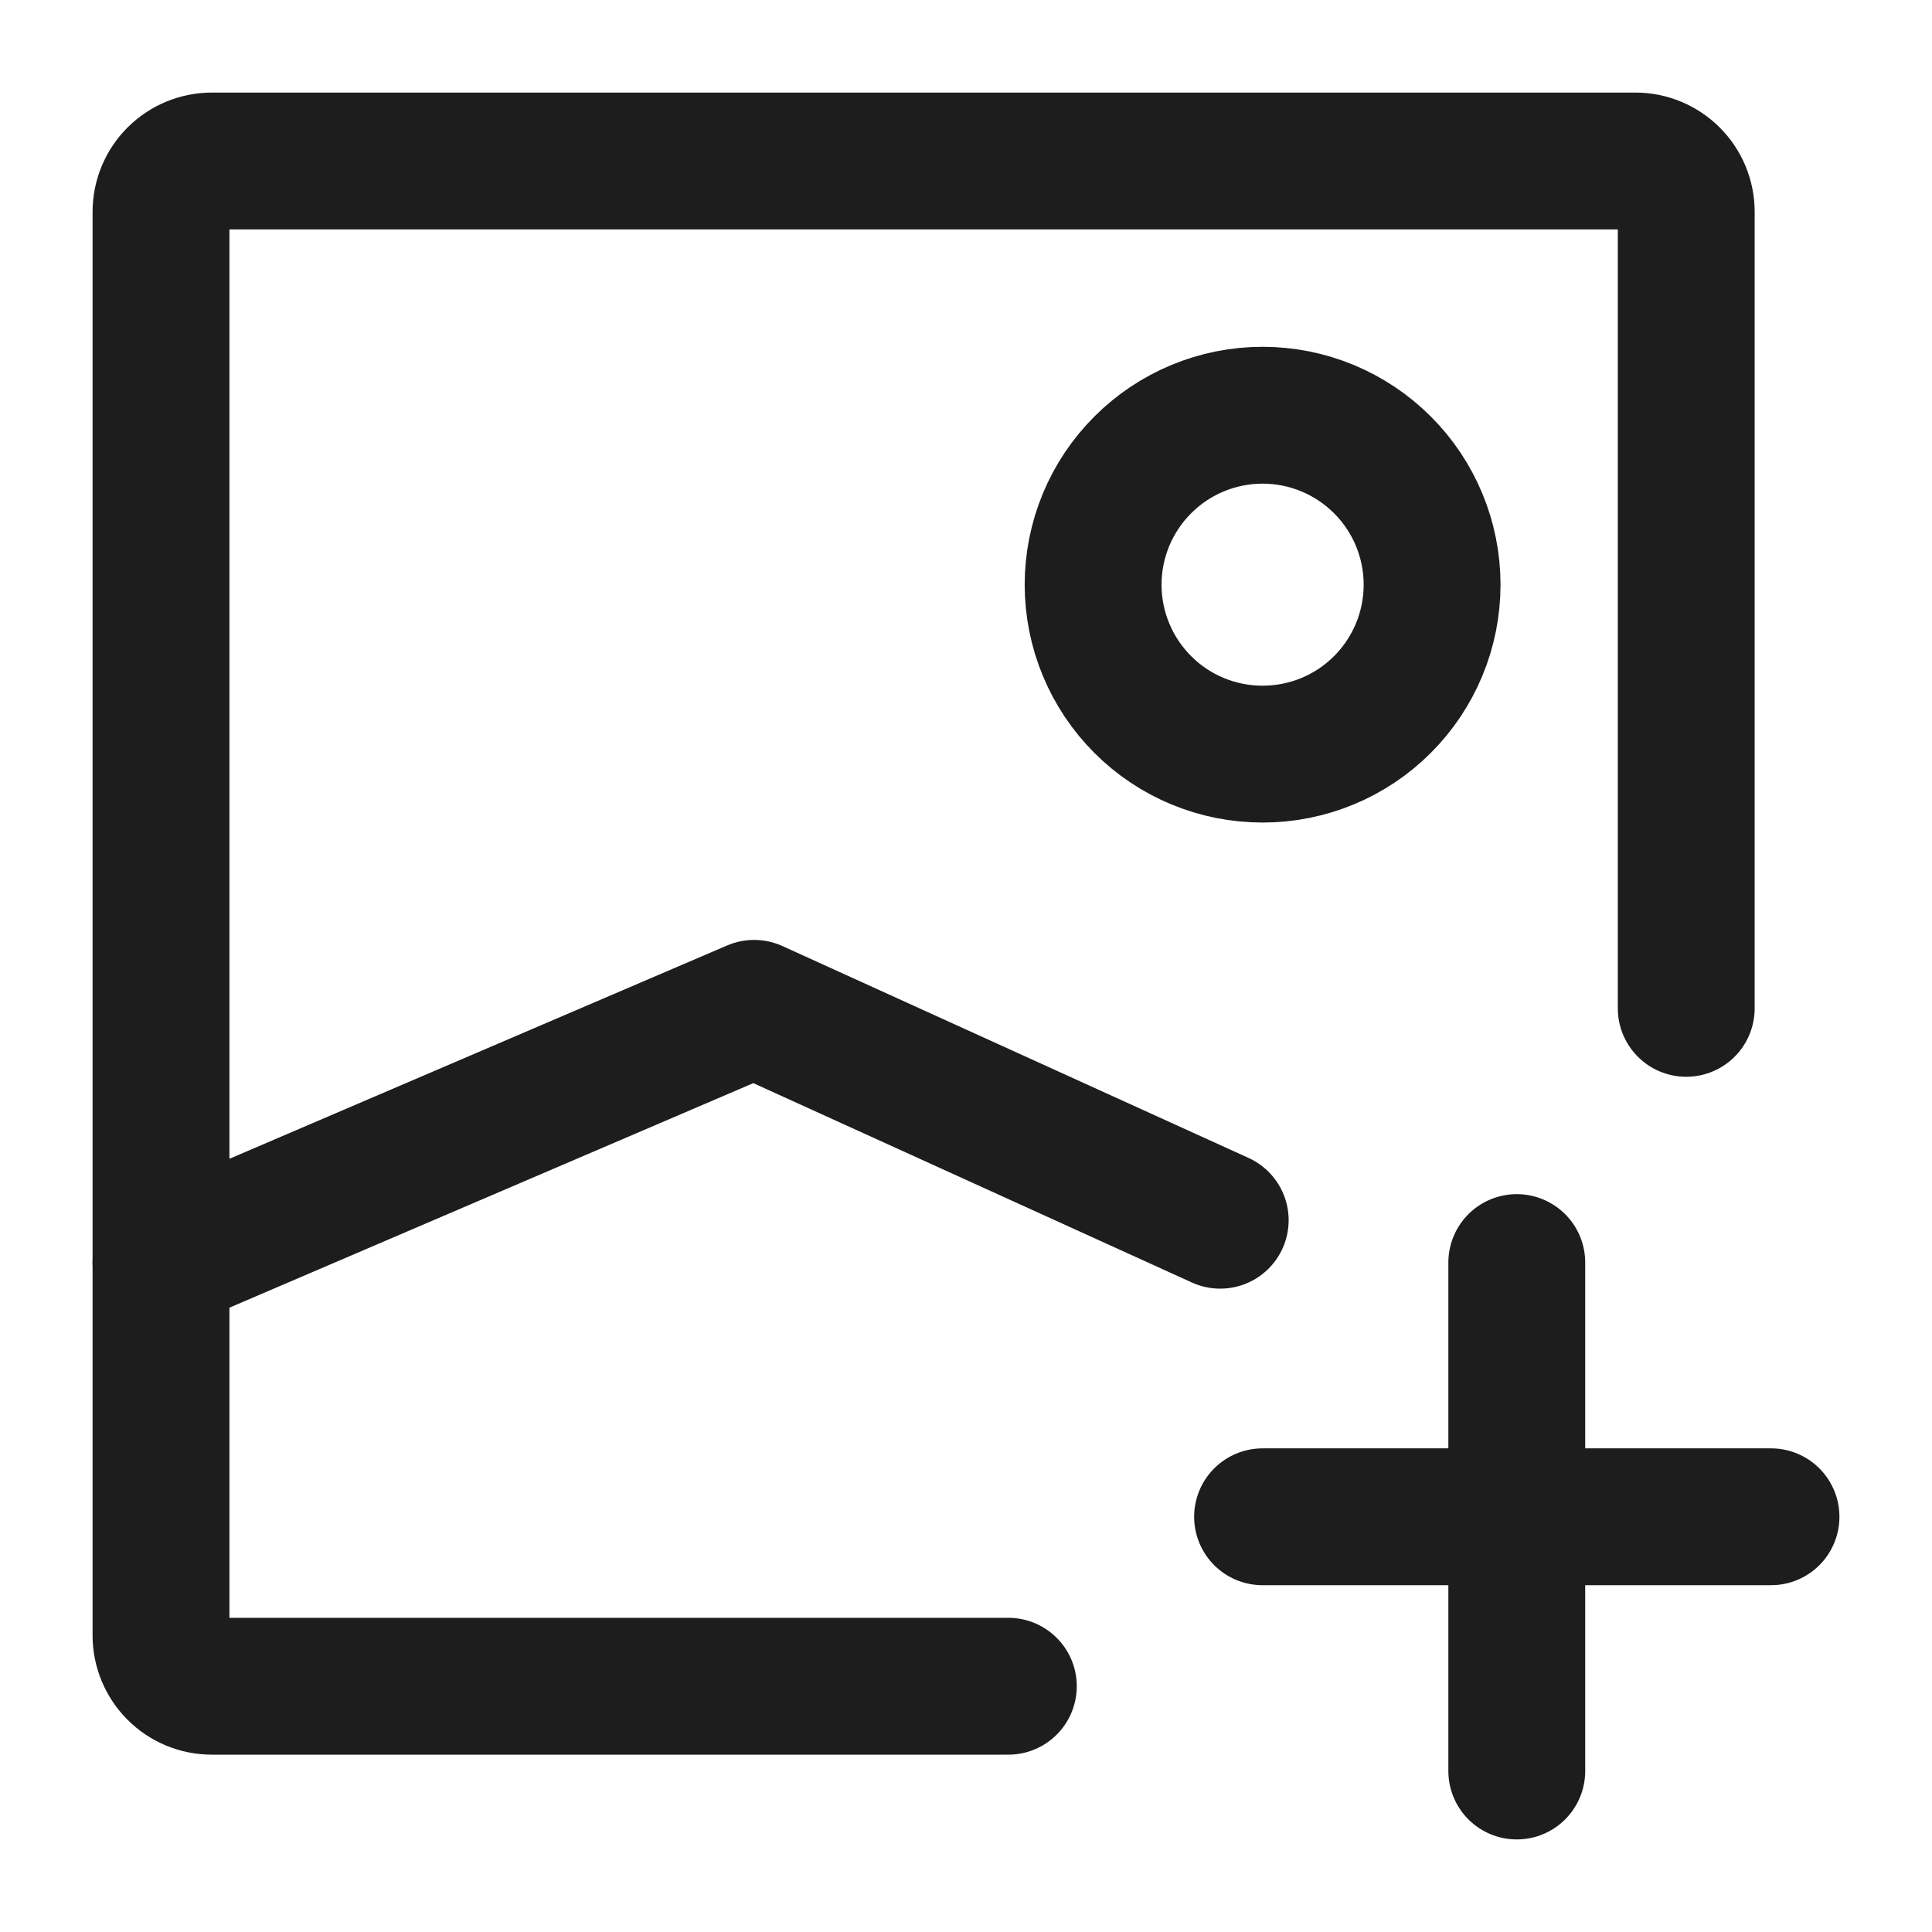
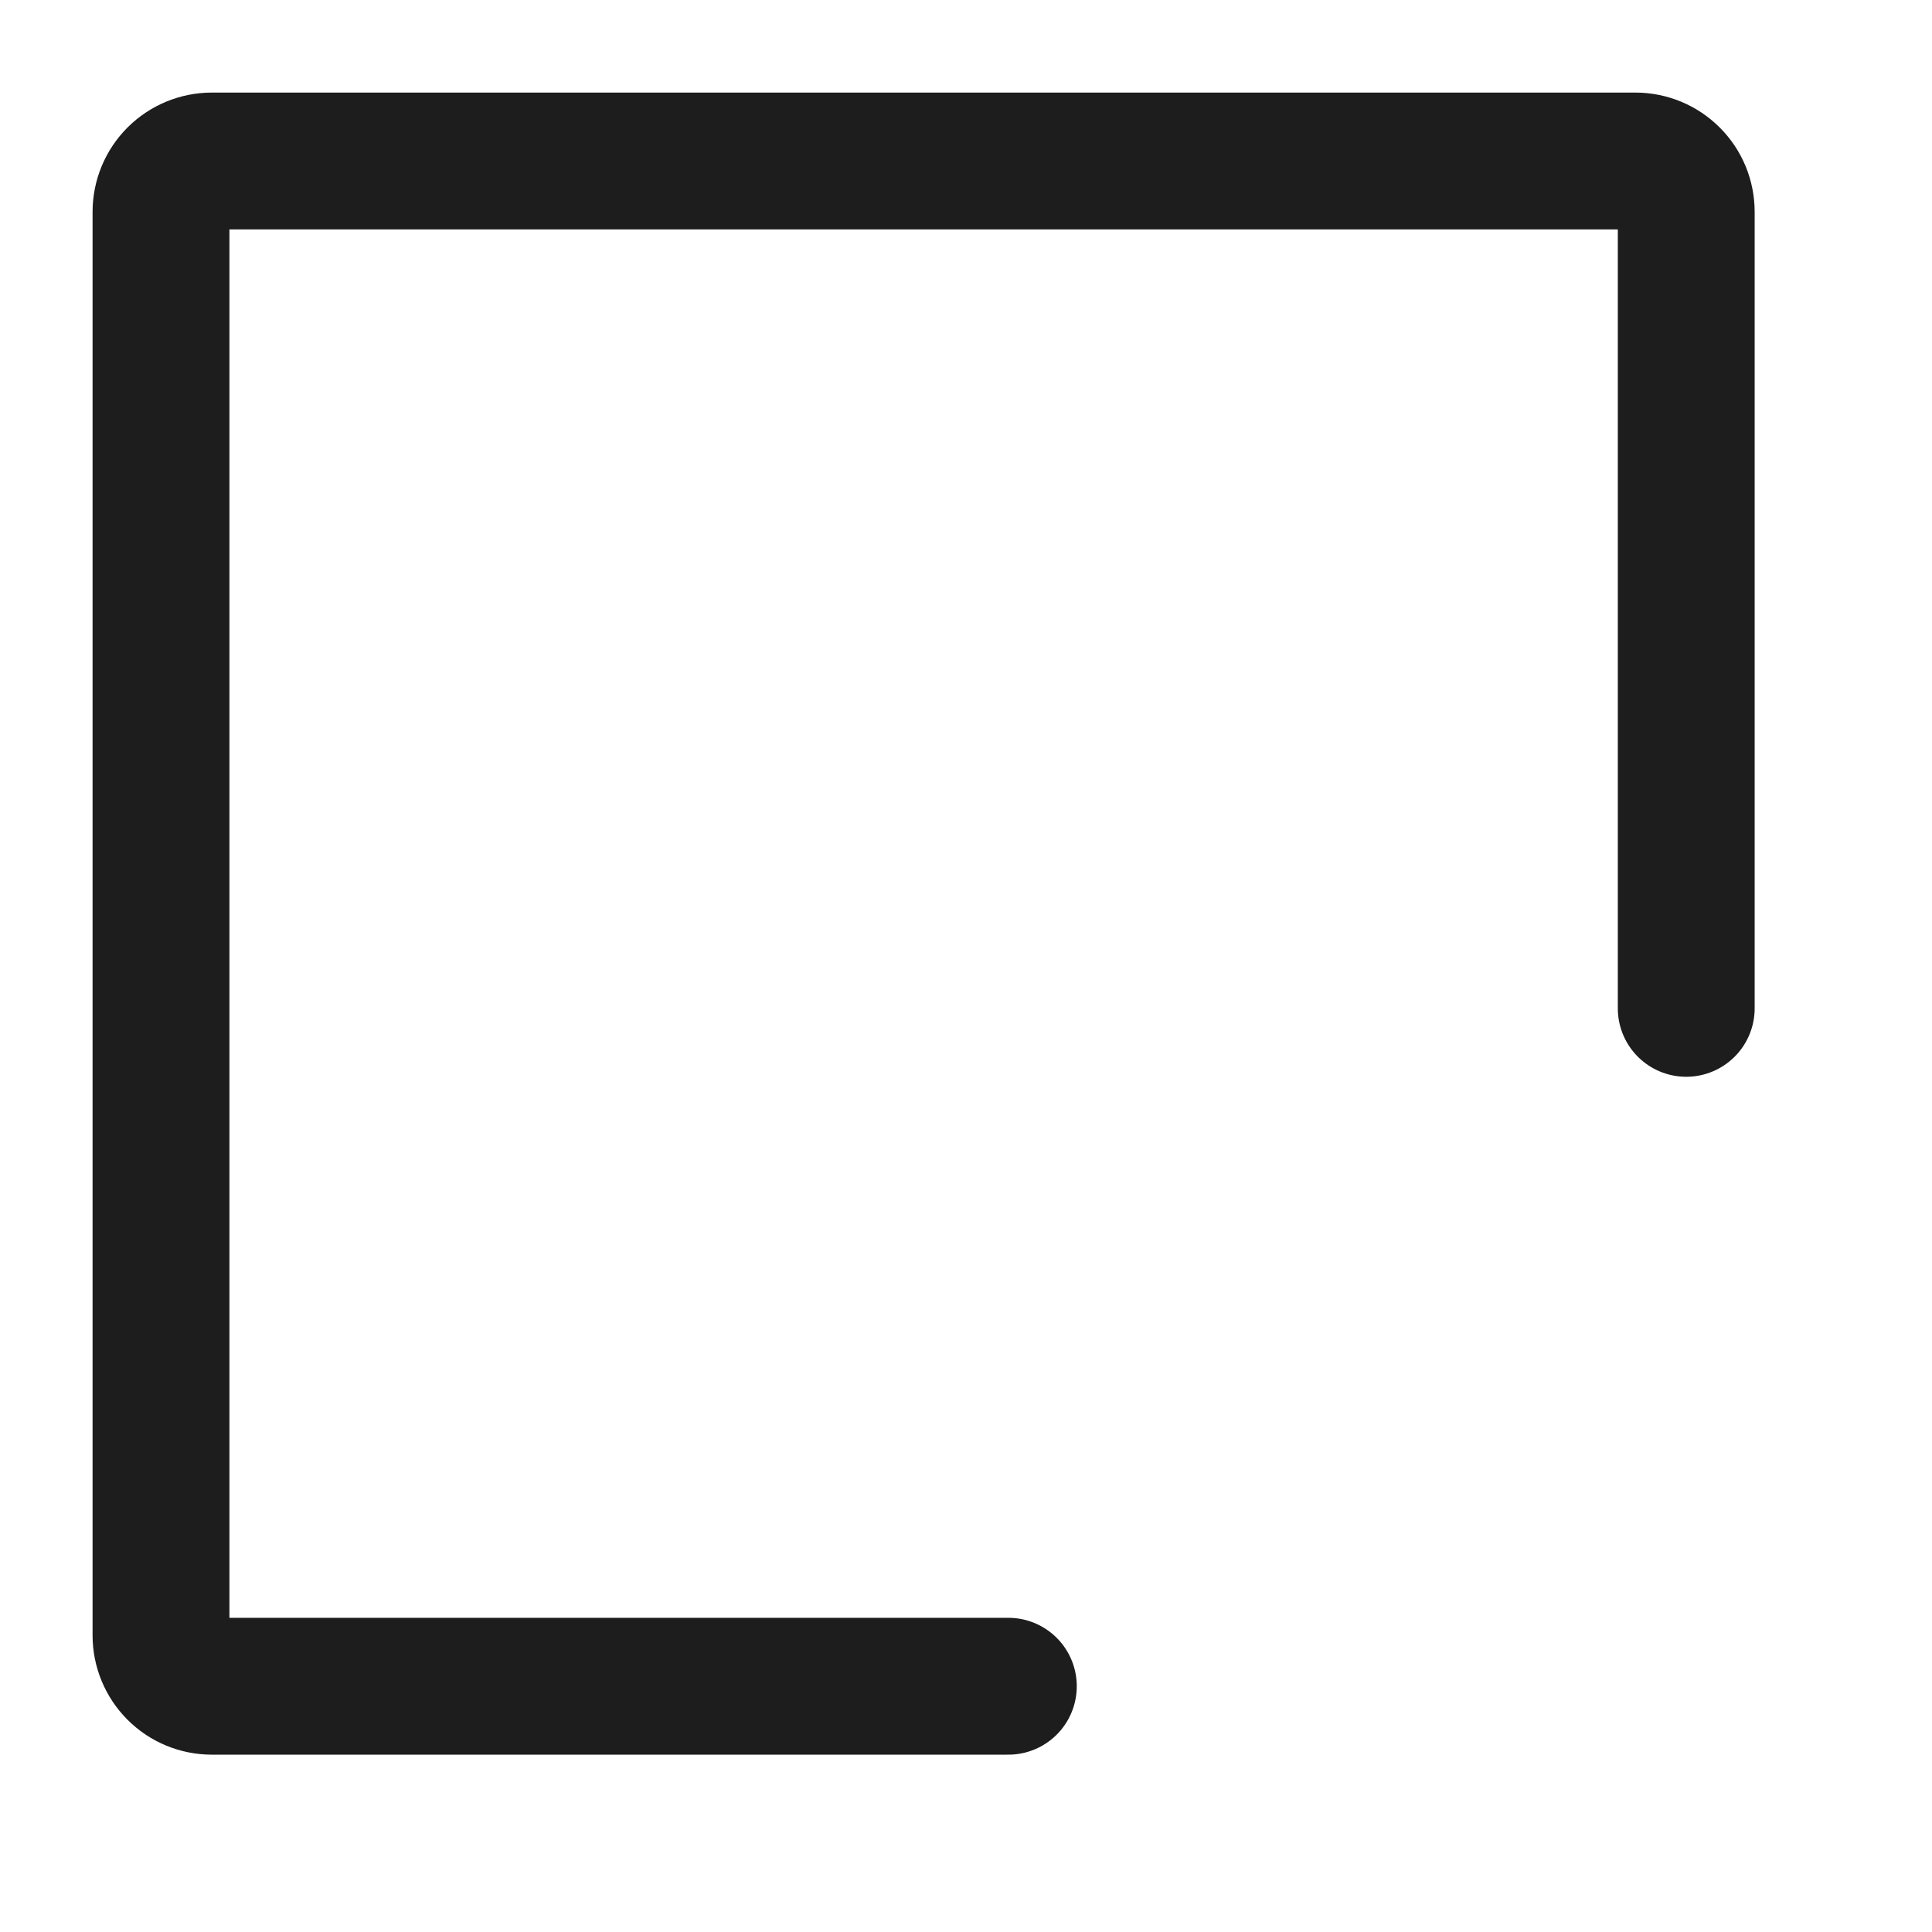
<svg xmlns="http://www.w3.org/2000/svg" width="24" height="24" viewBox="0 0 24 24" fill="none">
  <path d="M12.526 20.947H2.632C2.464 20.947 2.303 20.881 2.185 20.762C2.067 20.644 2 20.483 2 20.316V2.632C2 2.464 2.067 2.303 2.185 2.185C2.303 2.067 2.464 2 2.632 2H20.316C20.483 2 20.644 2.067 20.762 2.185C20.881 2.303 20.947 2.464 20.947 2.632V12.526" stroke="#1D1D1D" stroke-width="1.7" stroke-linecap="round" stroke-linejoin="round" />
-   <path d="M2 15.684L9.368 12.526L15.158 15.158M15.684 18.842H18.842M18.842 18.842H22M18.842 18.842V15.684M18.842 18.842V22M15.684 9.368C15.126 9.368 14.59 9.147 14.196 8.752C13.801 8.357 13.579 7.822 13.579 7.263C13.579 6.705 13.801 6.169 14.196 5.775C14.59 5.38 15.126 5.158 15.684 5.158C16.243 5.158 16.778 5.38 17.173 5.775C17.568 6.169 17.79 6.705 17.79 7.263C17.79 7.822 17.568 8.357 17.173 8.752C16.778 9.147 16.243 9.368 15.684 9.368Z" stroke="#1D1D1D" stroke-width="1.7" stroke-linecap="round" stroke-linejoin="round" />
</svg>